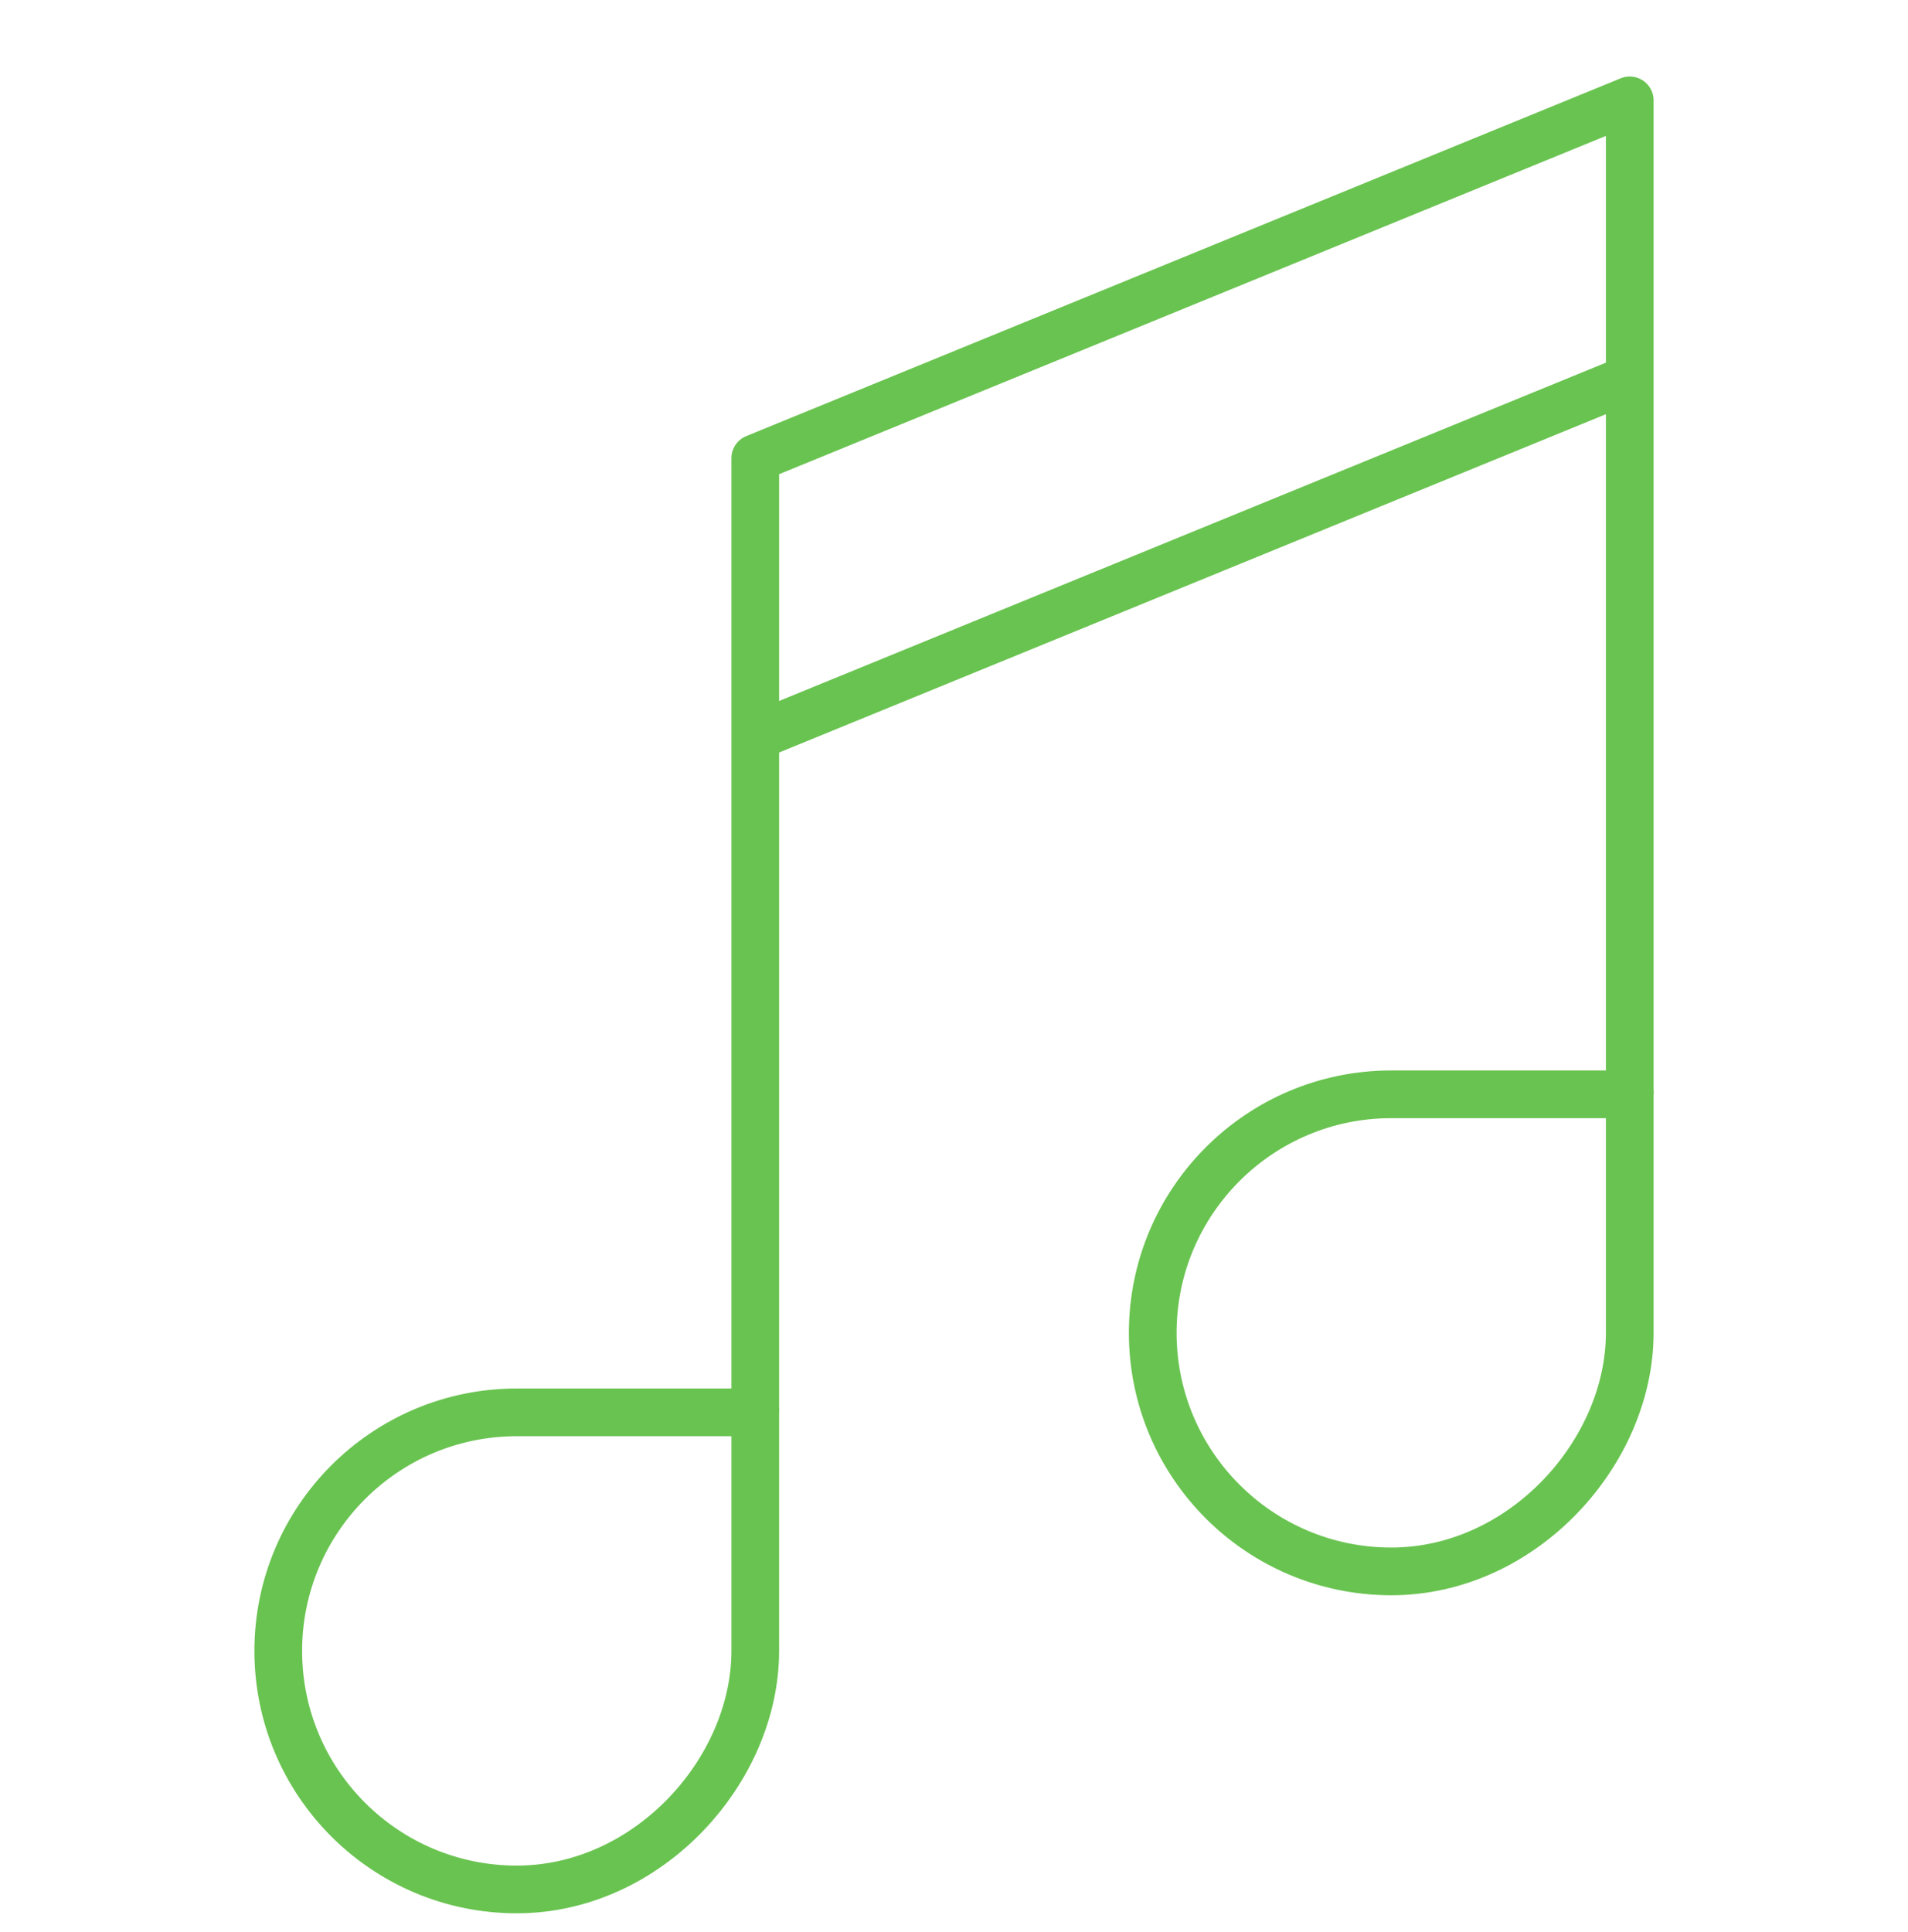
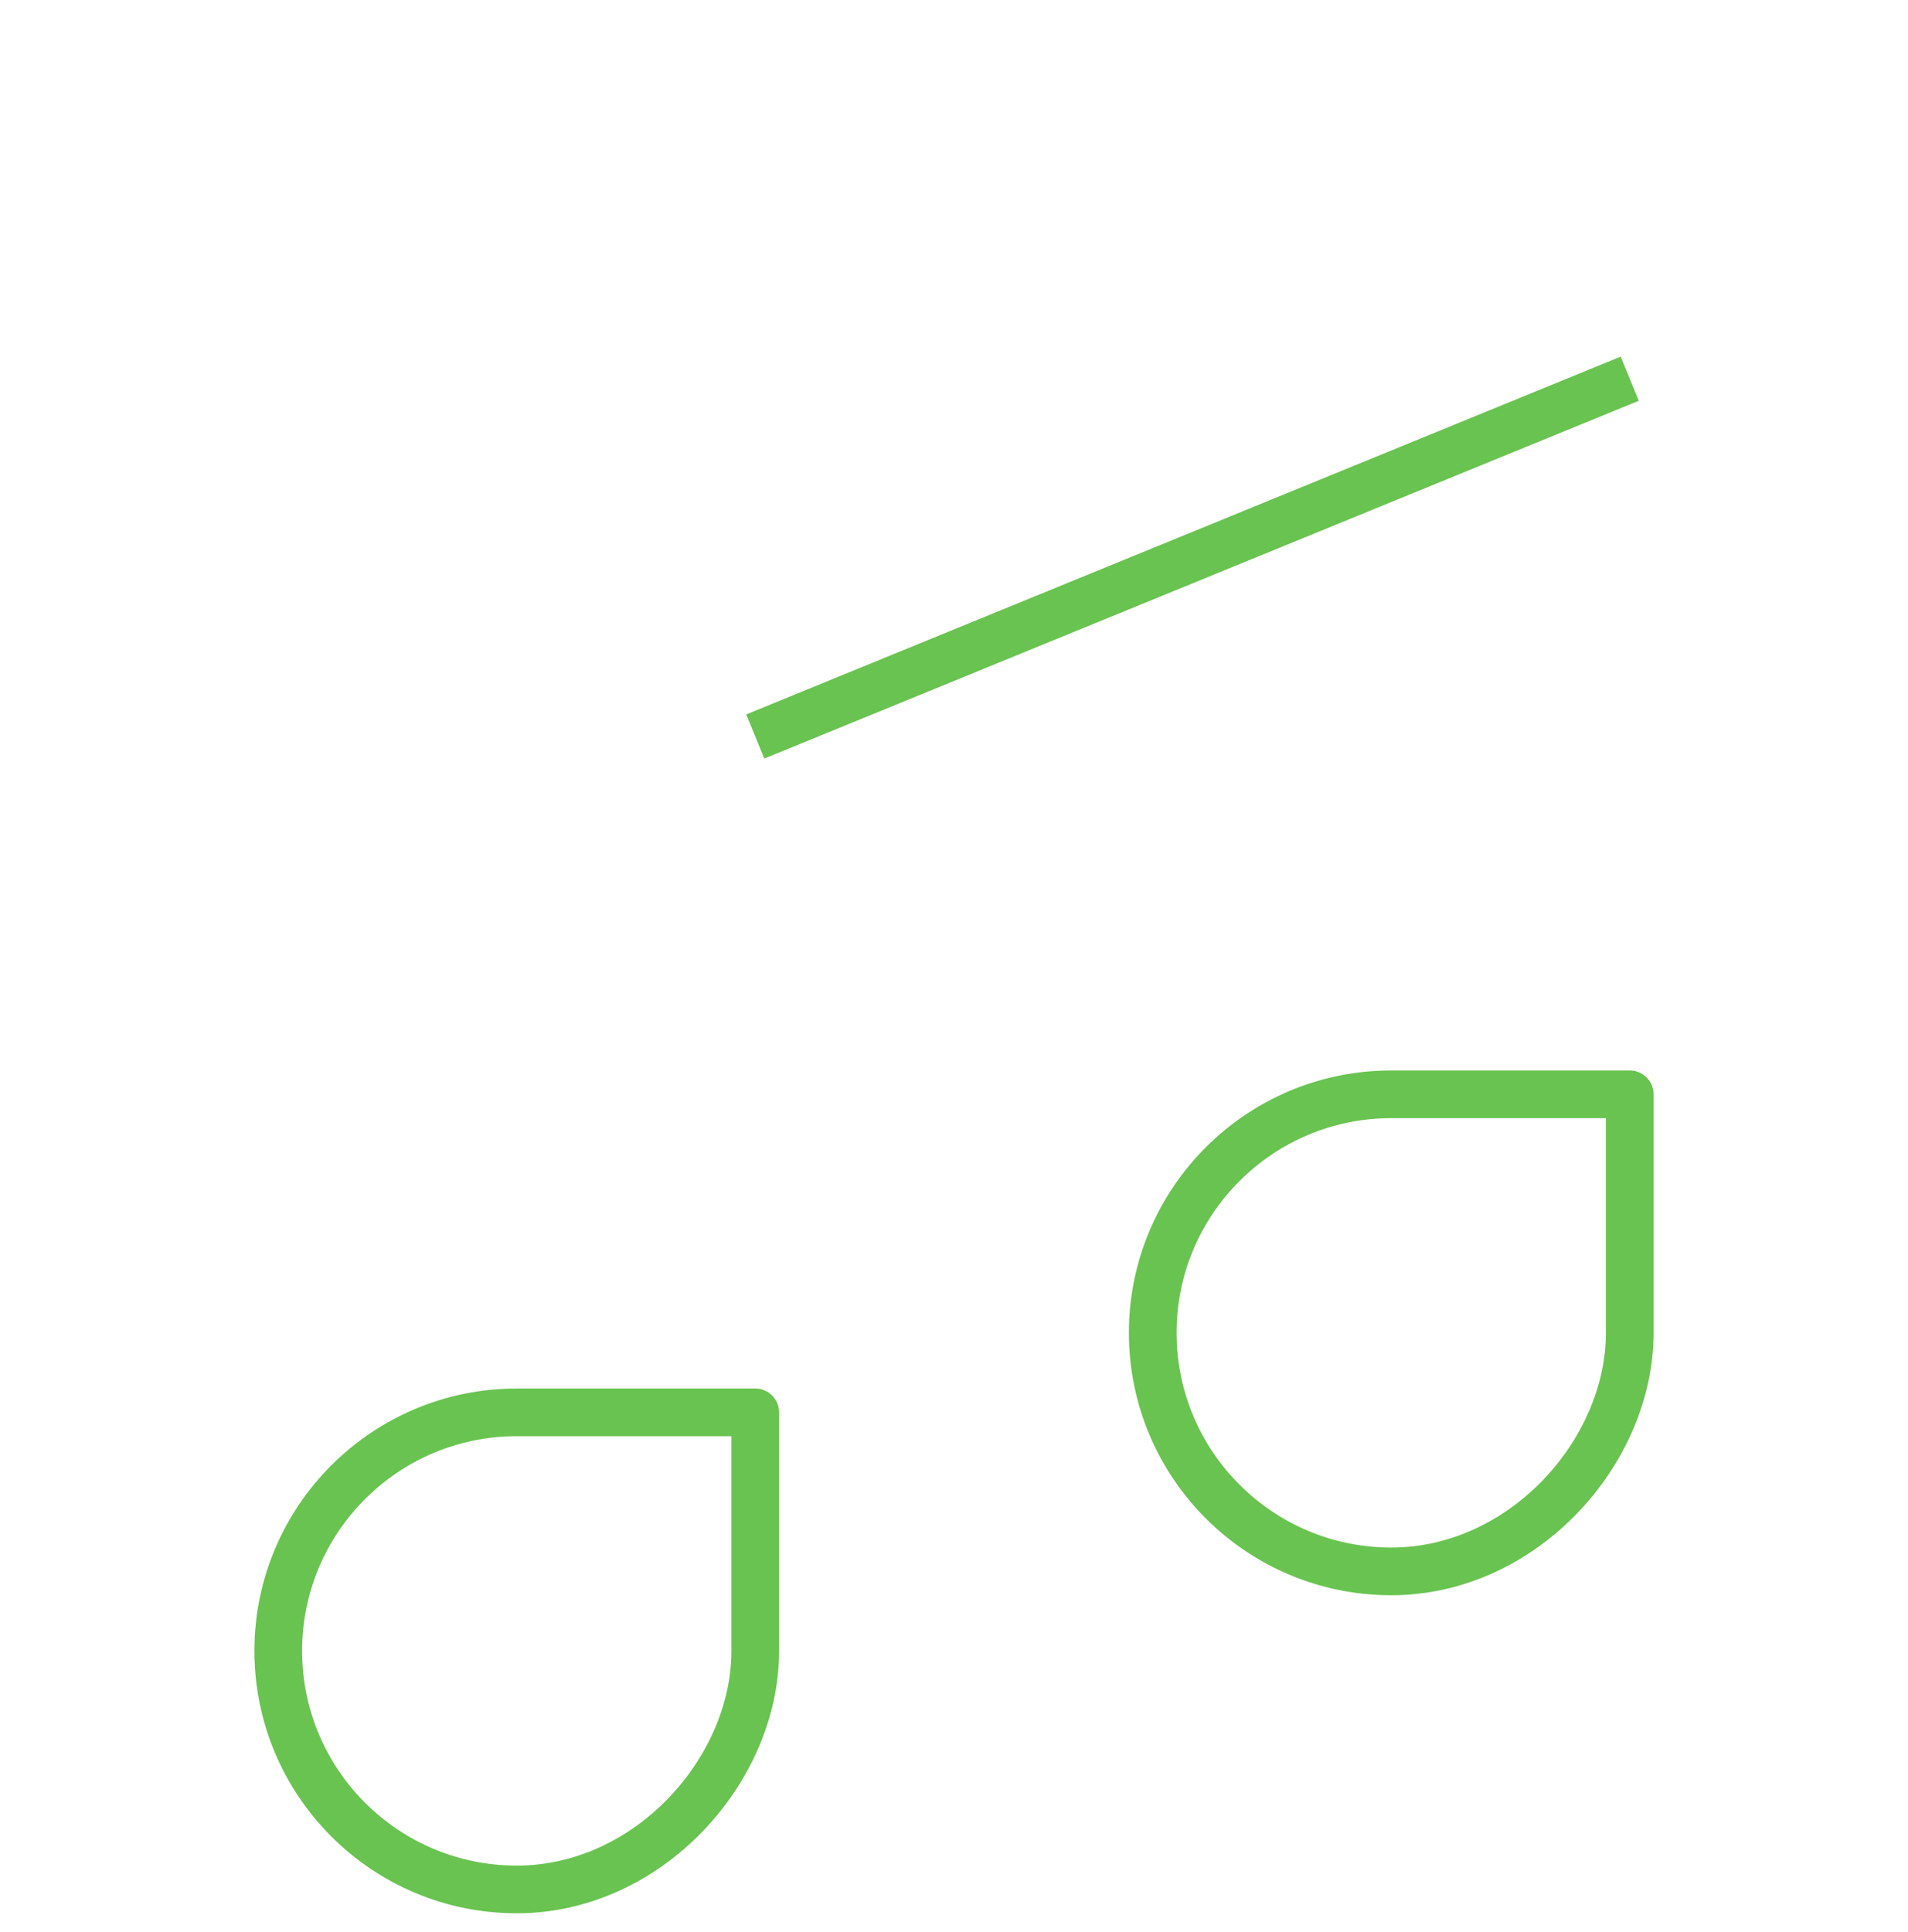
<svg xmlns="http://www.w3.org/2000/svg" width="80px" height="81px" viewBox="0 0 80 81" version="1.1">
  <title>EA1945B8-BD5E-4F31-BFCC-ECEC7218A323</title>
  <g id="02-Article-Design-Pages-&amp;-Exports-of-Content" stroke="none" stroke-width="1" fill="none" fill-rule="evenodd">
    <g id="Athene-Features" transform="translate(-910, -13724)">
      <g id="music-note-1" transform="translate(910, 13724.875)">
        <g id="Outline_Icons" transform="translate(11, 3.333)" stroke="#69C350" stroke-linejoin="round" stroke-width="2">
          <g id="Group">
            <path d="M20.667,65 C20.667,70 16.19,75 10.667,75 C5.147,75 0.667,70.523 0.667,65 C0.667,59.48 5.147,55 10.667,55 C12.49,55 19,55 20.667,55 C20.667,58.333 20.667,61.303 20.667,65 Z" id="Path" />
            <path d="M57.333,51.667 C57.333,56.667 52.857,61.667 47.333,61.667 C41.813,61.667 37.333,57.19 37.333,51.667 C37.333,46.147 41.813,41.667 47.333,41.667 C49.157,41.667 55.667,41.667 57.333,41.667 C57.333,45 57.333,48.333 57.333,51.667 Z" id="Path" />
-             <polyline id="Path" points="20.667 55 20.667 15 57.333 0 57.333 41.667" />
            <line x1="20.667" y1="26.667" x2="57.333" y2="11.667" id="Path" />
          </g>
        </g>
        <g id="Invisible_Shape">
          <rect id="Rectangle" x="0" y="0" width="80" height="80" />
        </g>
      </g>
    </g>
  </g>
</svg>